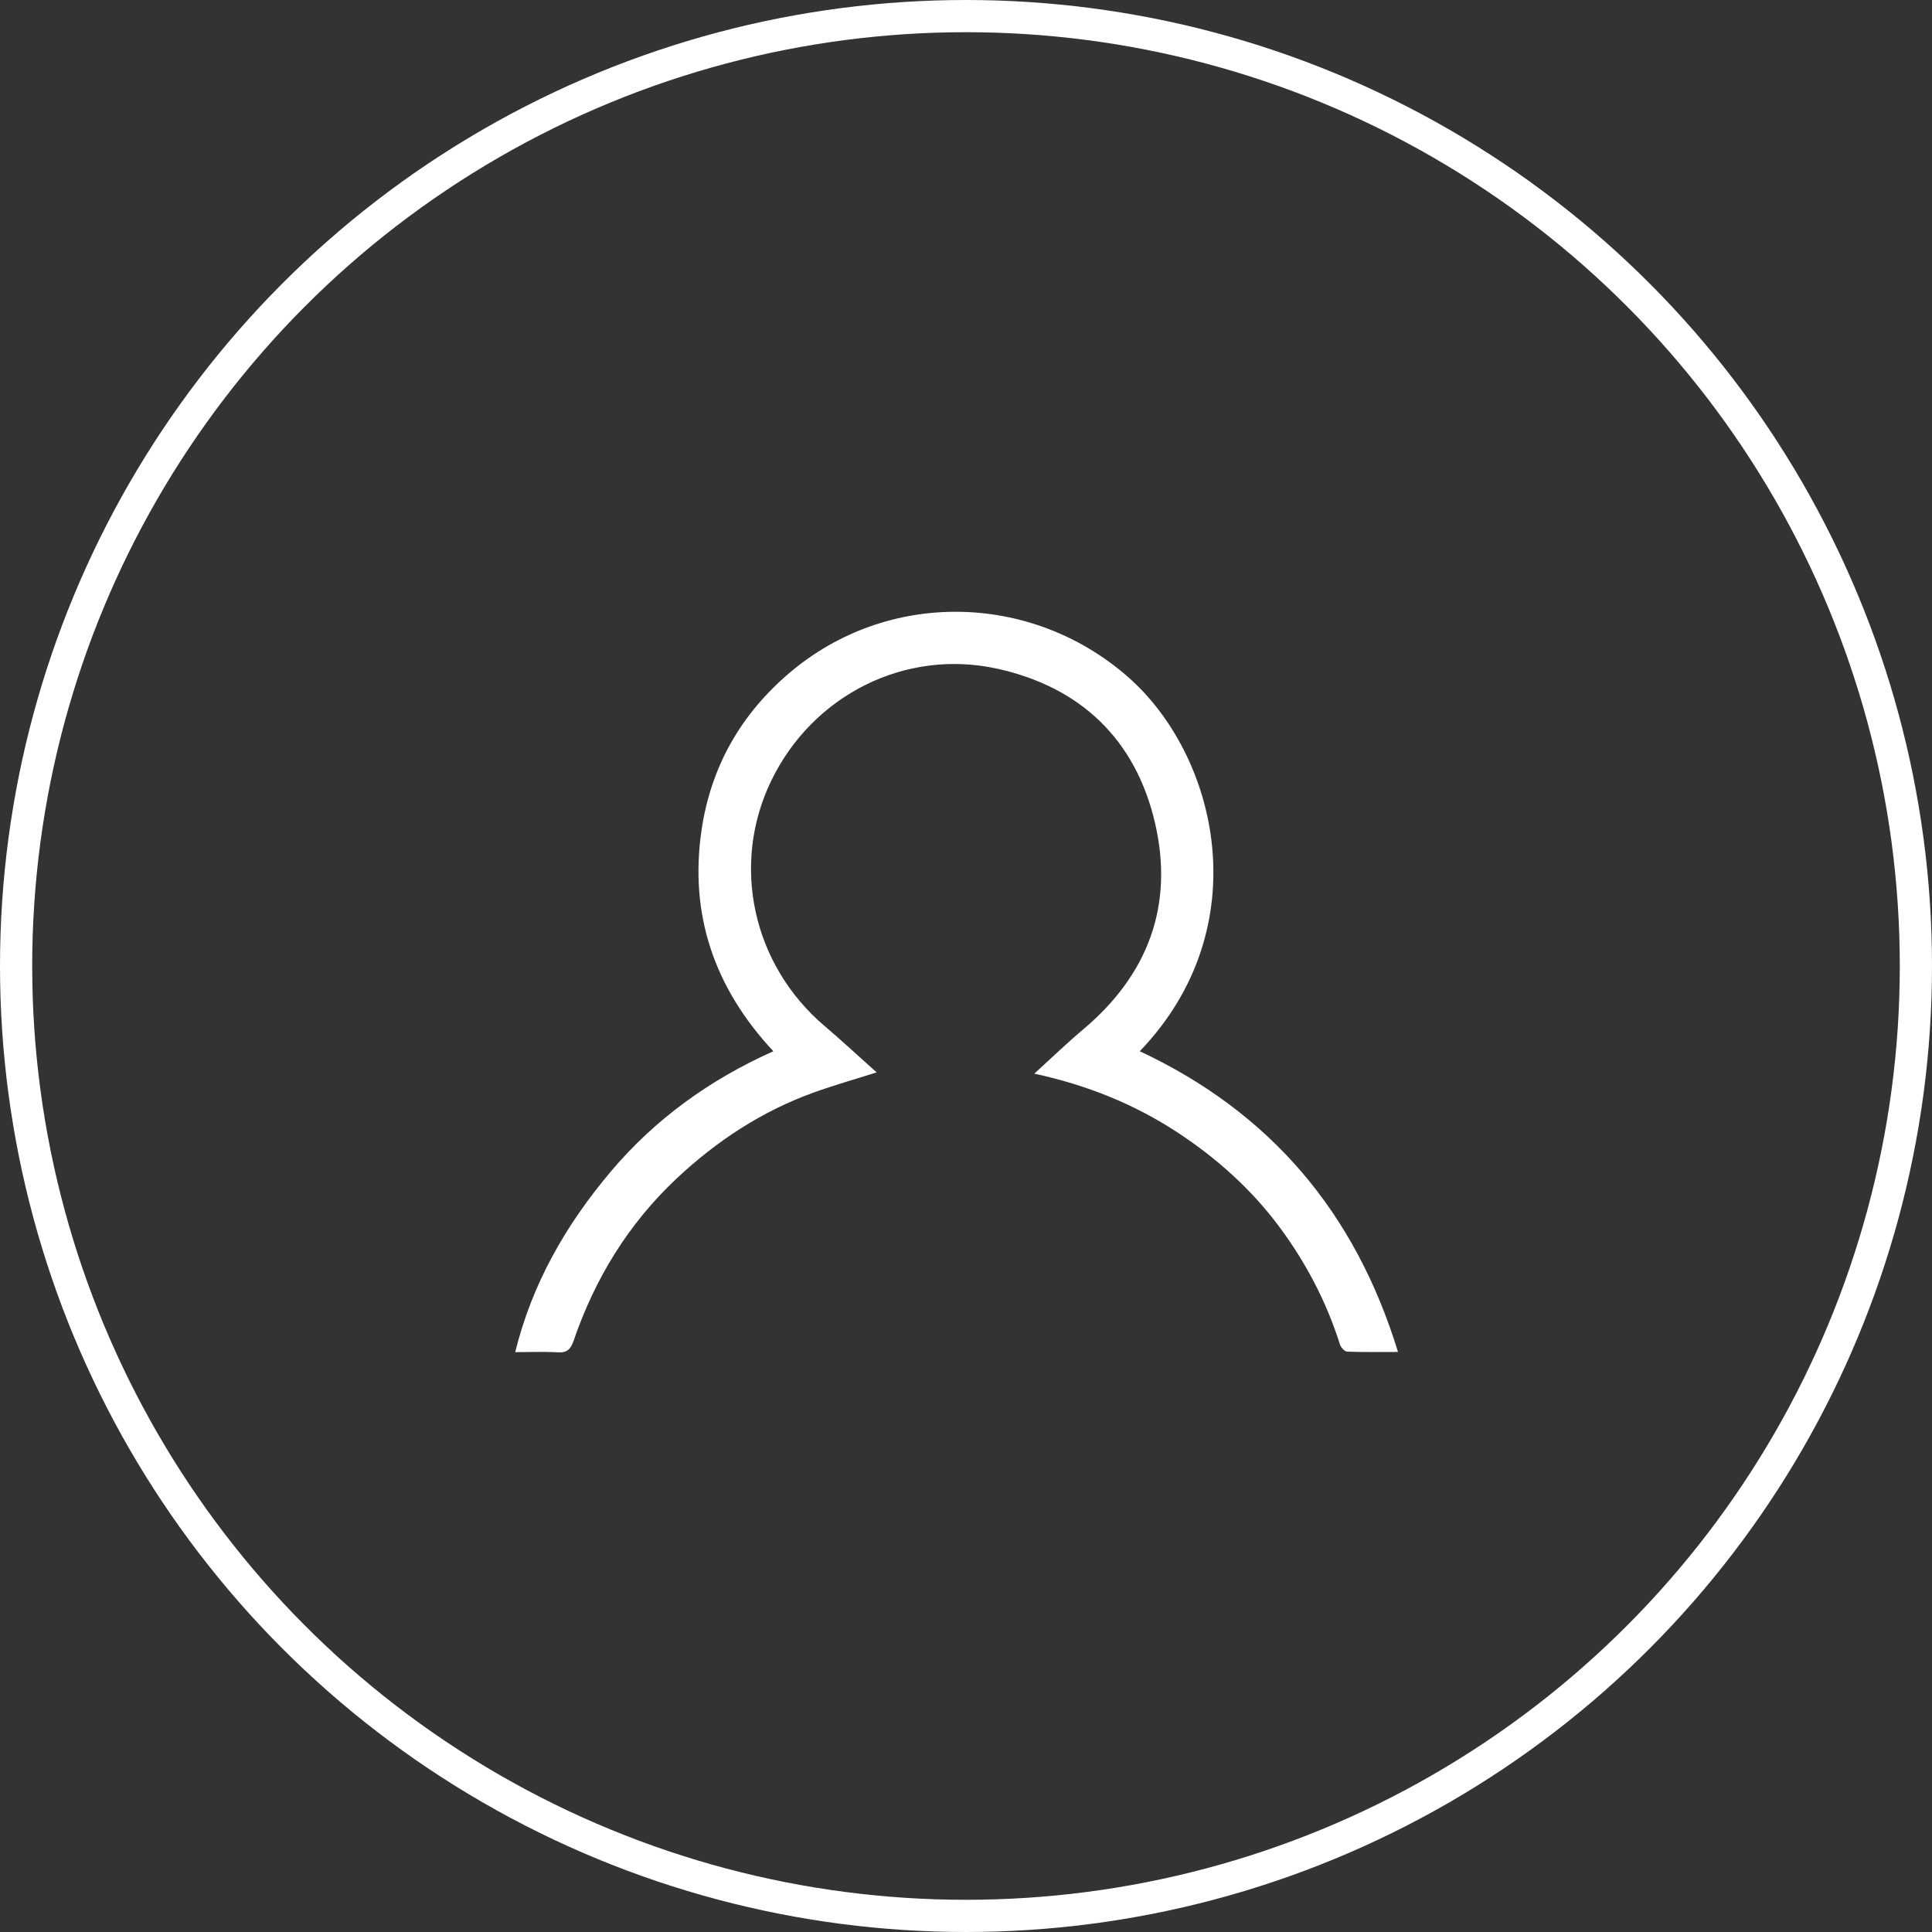
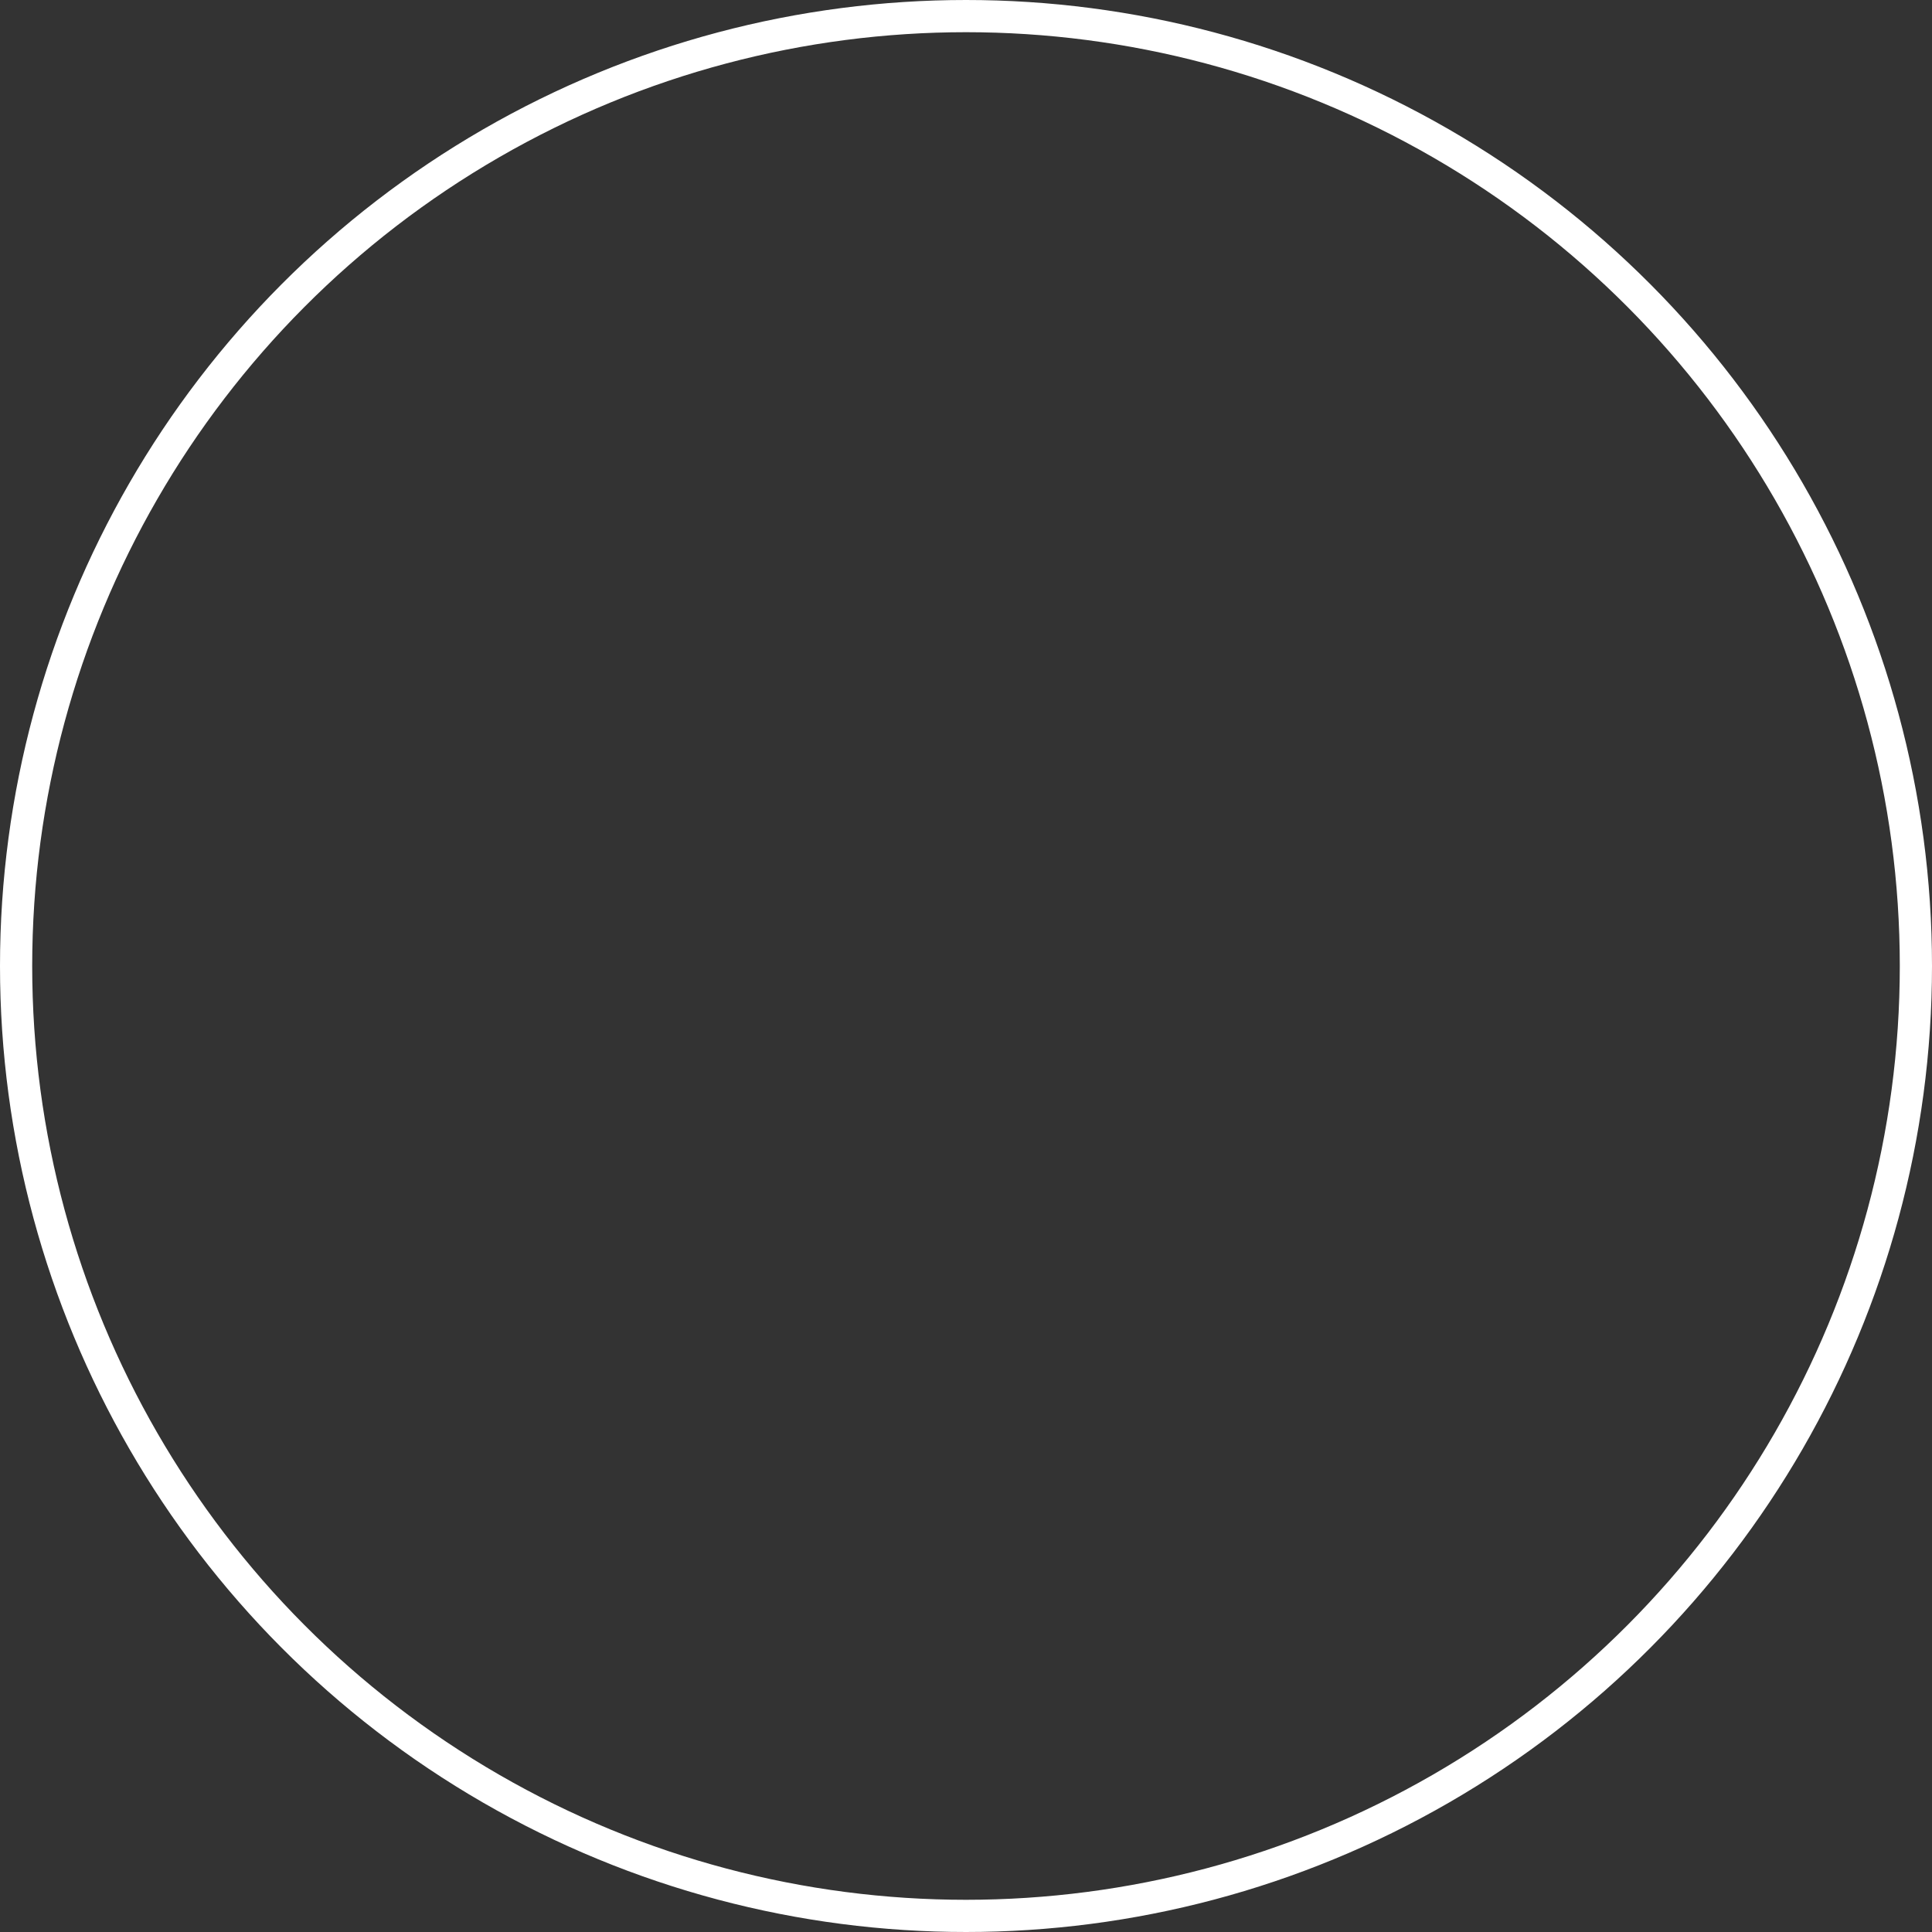
<svg xmlns="http://www.w3.org/2000/svg" width="60" height="60" viewBox="0 0 60 60" fill="none">
  <rect x="0" y="0" width="60" height="60" fill="#333333" stroke="none" />
  <circle cx="30" cy="30" r="29.5" stroke="white" />
  <g clip-path="url(#clip0_21422_179783)">
-     <path d="M32.121 33.343C32.665 32.848 33.135 32.393 33.633 31.974C35.654 30.278 36.464 28.117 35.871 25.562C35.271 22.975 33.57 21.34 30.971 20.767C28.101 20.136 25.237 21.595 23.954 24.241C22.689 26.85 23.369 29.962 25.609 31.864C26.148 32.322 26.666 32.805 27.224 33.304C26.544 33.52 25.907 33.7 25.287 33.923C23.667 34.505 22.258 35.43 21.006 36.606C19.514 38.009 18.479 39.703 17.817 41.629C17.725 41.896 17.617 42.016 17.323 41.998C16.895 41.973 16.463 41.992 16 41.992C16.529 39.844 17.584 38.028 18.959 36.395C20.334 34.763 22.031 33.536 24.017 32.647C22.183 30.682 21.401 28.4 21.788 25.775C22.076 23.814 23.008 22.178 24.523 20.893C27.57 18.307 32.009 18.394 35.009 21.004C37.826 23.456 39.09 28.802 35.397 32.647C39.447 34.544 42.087 37.648 43.416 41.986C42.846 41.986 42.342 41.996 41.839 41.976C41.759 41.973 41.643 41.847 41.614 41.756C41.195 40.425 40.551 39.202 39.725 38.093C38.868 36.941 37.802 35.983 36.598 35.188C35.254 34.303 33.79 33.705 32.121 33.343Z" fill="white" />
-   </g>
+     </g>
  <defs>
    <clipPath id="clip0_21422_179783">
-       <rect width="27.416" height="23" fill="white" transform="translate(16 19)" />
-     </clipPath>
+       </clipPath>
  </defs>
</svg>